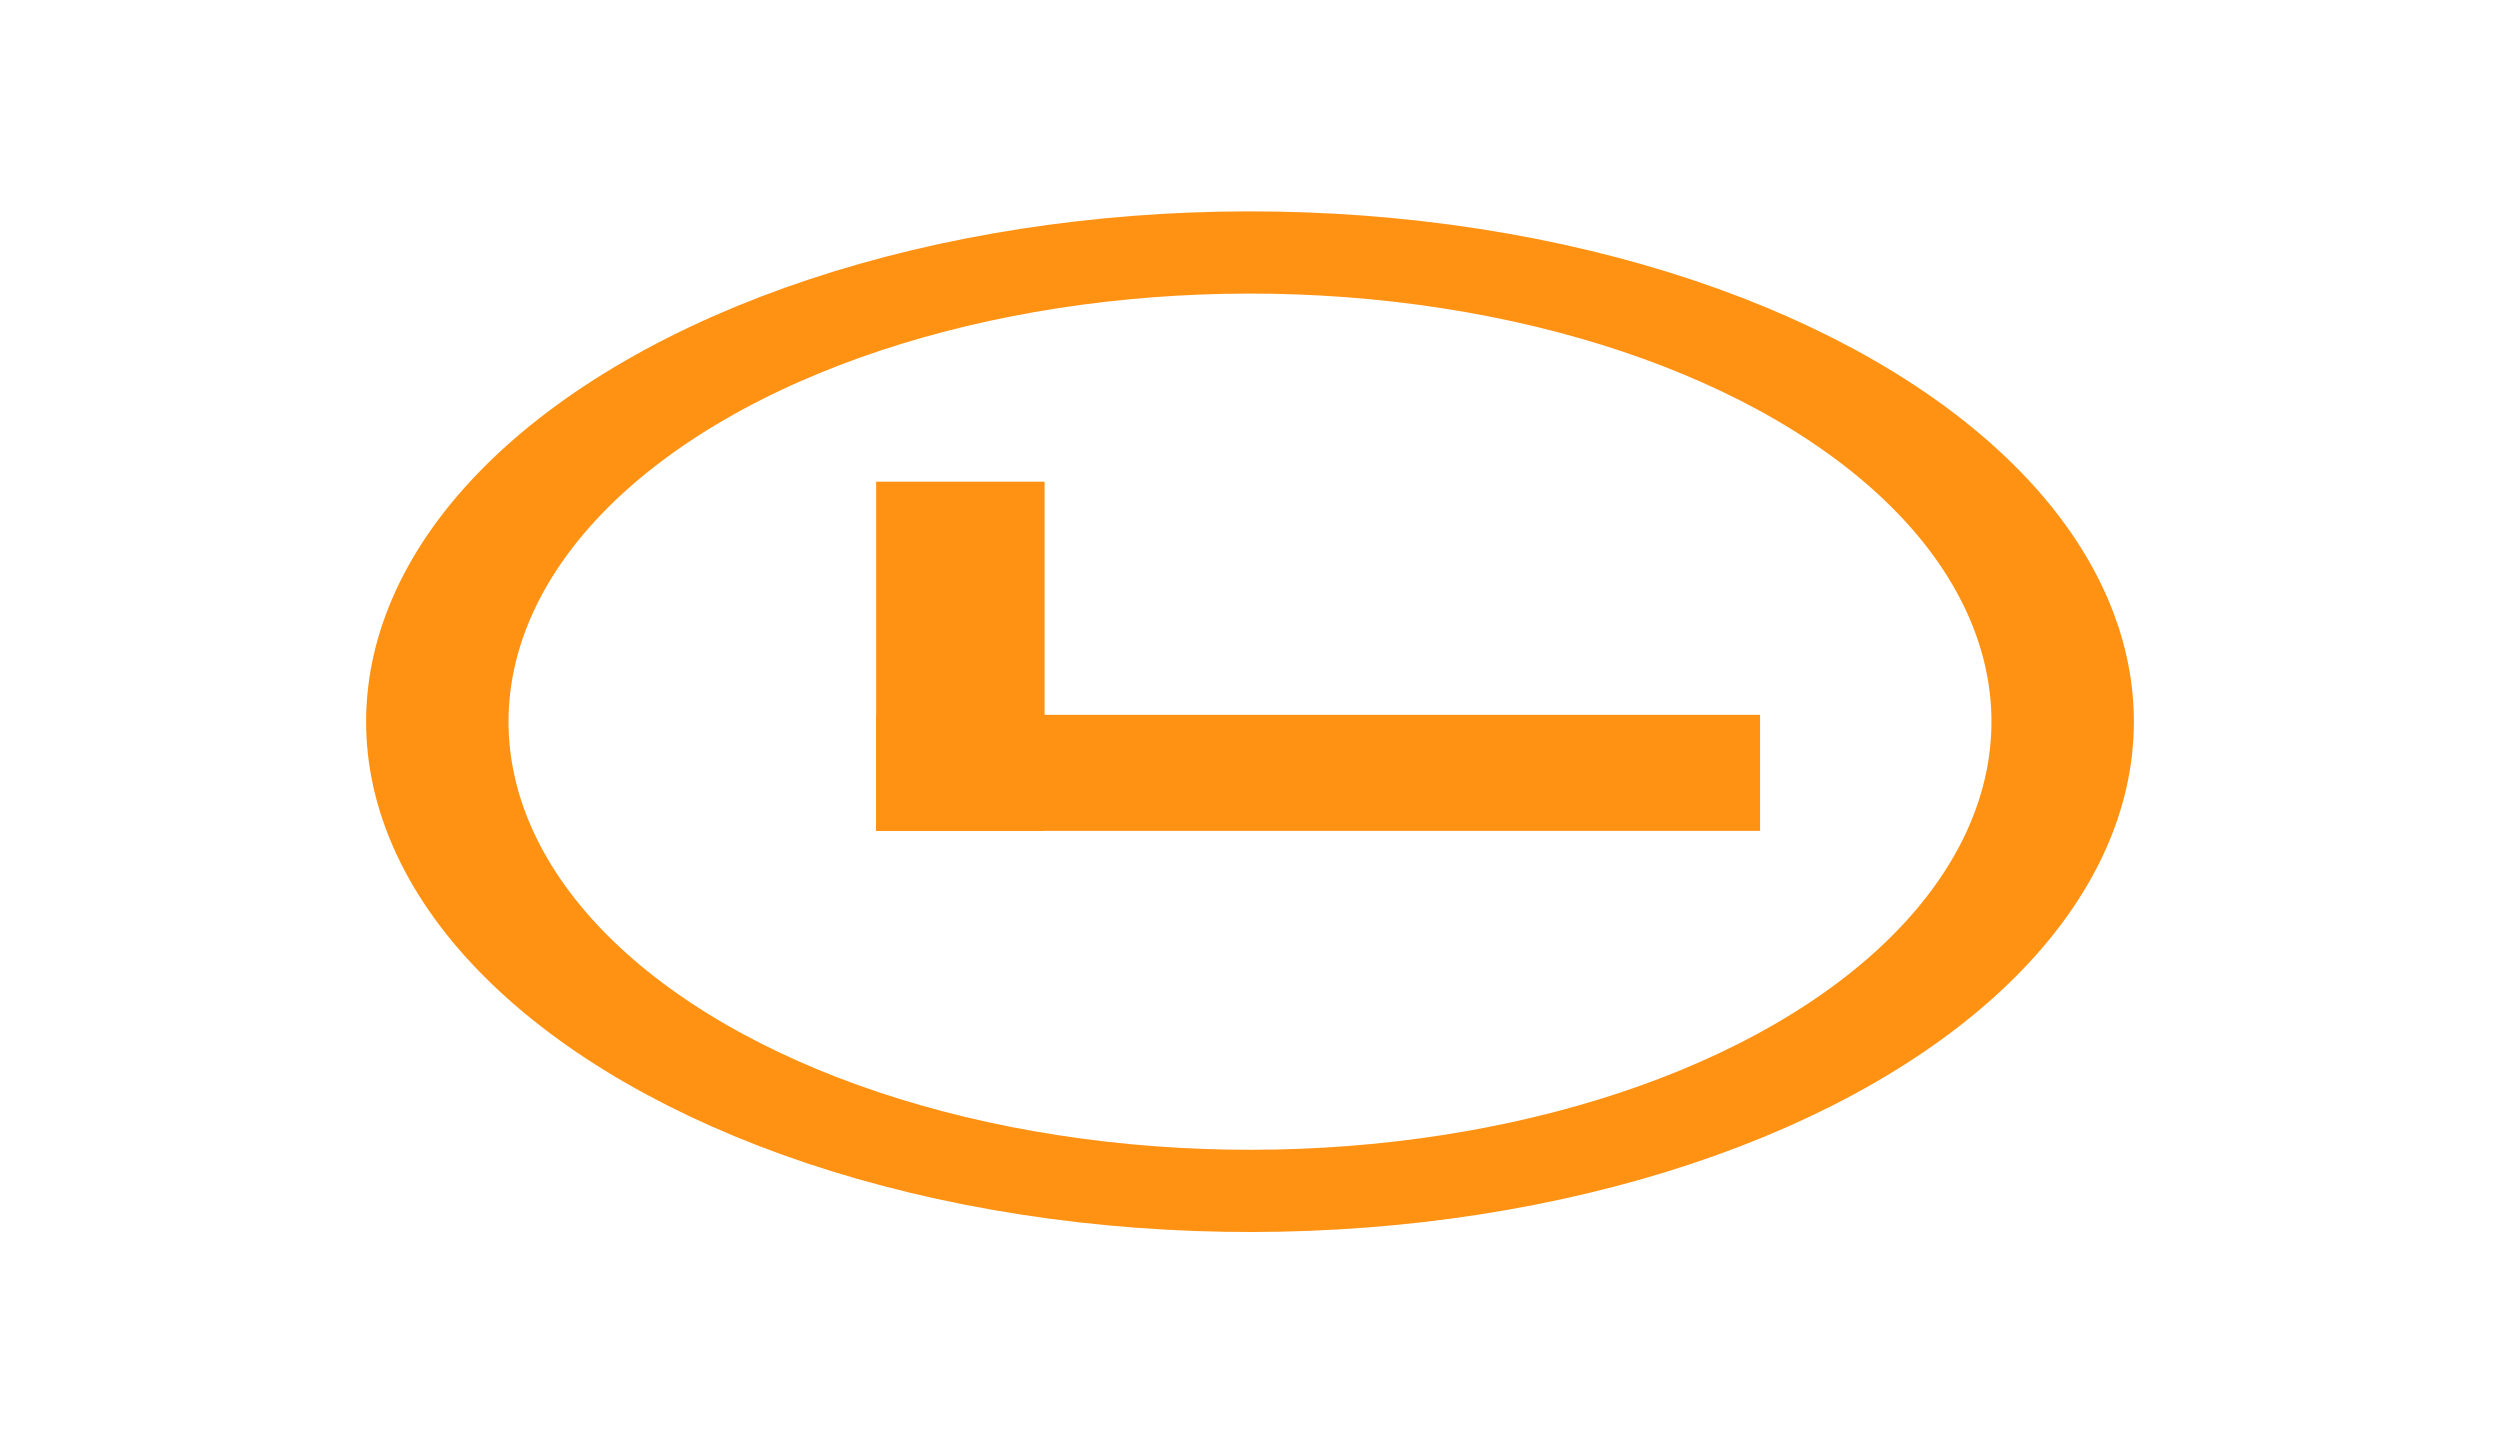
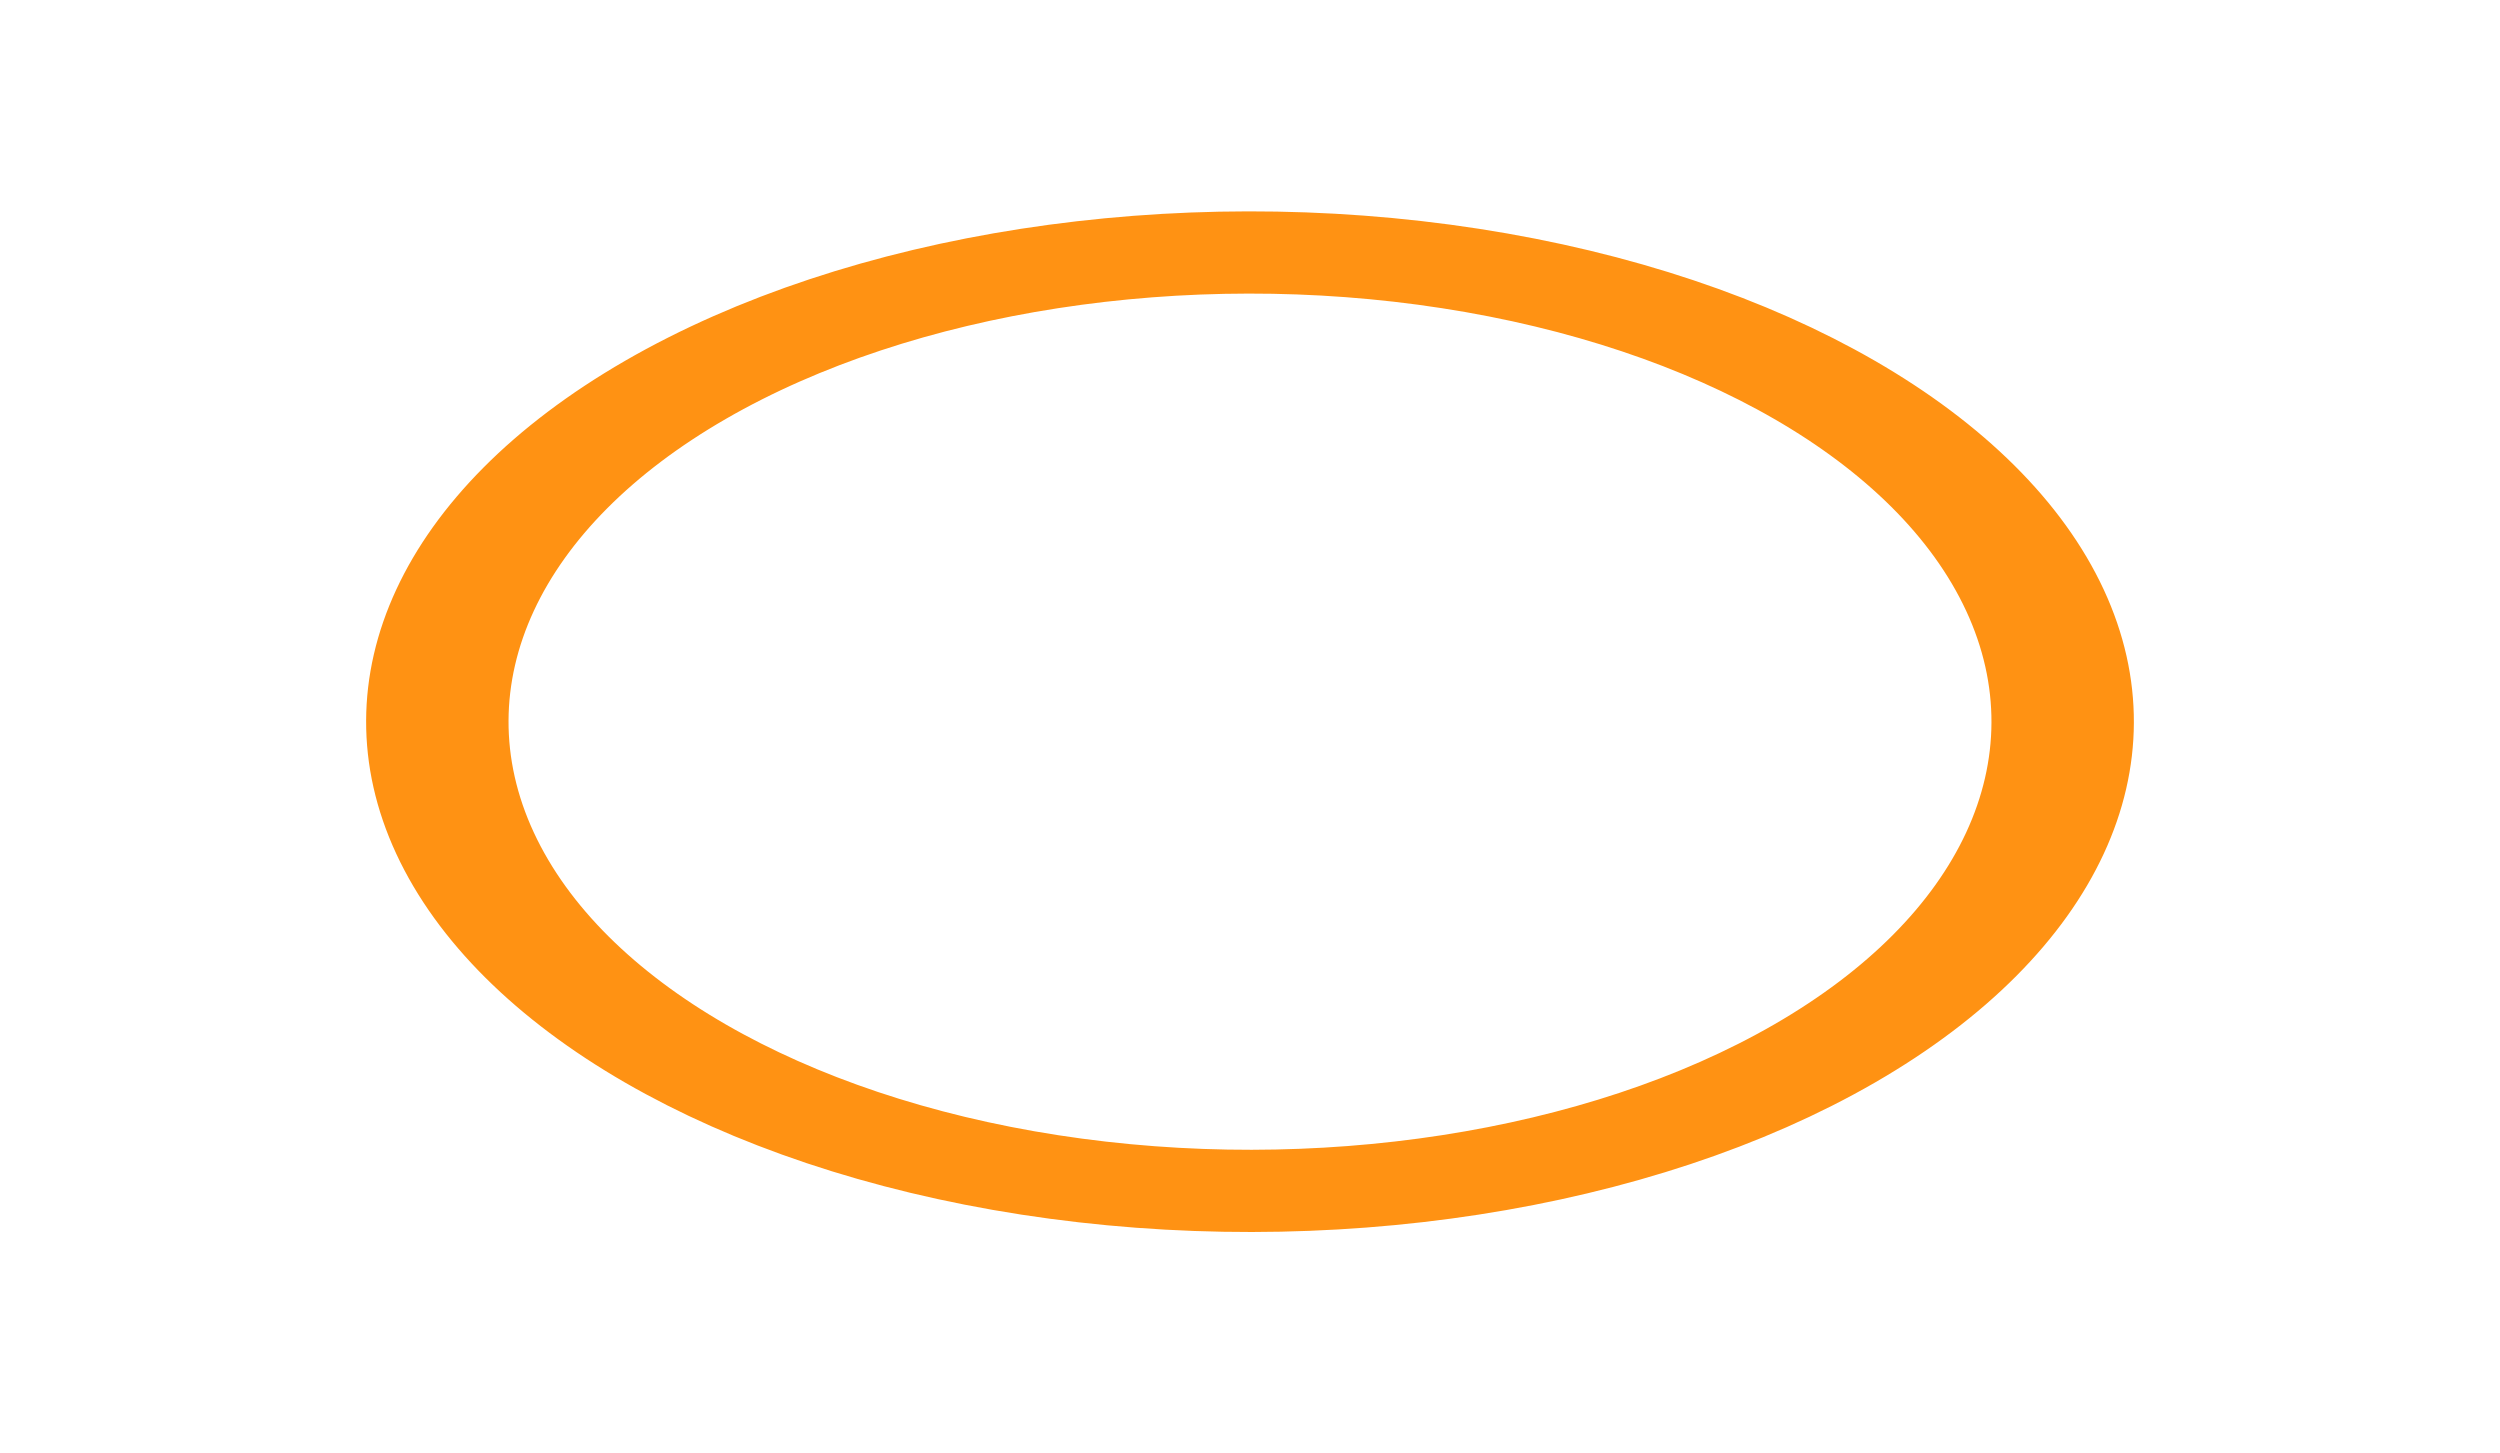
<svg xmlns="http://www.w3.org/2000/svg" viewBox="0 0 43 25" fill="none">
-   <rect x="15.07" y="14.291" width="1.996" height="15.203" transform="rotate(-90 15.07 14.291)" fill="#FF9213" />
-   <rect x="17.967" y="14.291" width="2.897" height="6.006" transform="rotate(180 17.967 14.291)" fill="#FF9213" />
  <circle cx="12.413" cy="12.413" r="11.413" transform="matrix(0.866 0.5 -0.866 0.5 21.5 0)" stroke="#FF9213" stroke-width="2" />
</svg>